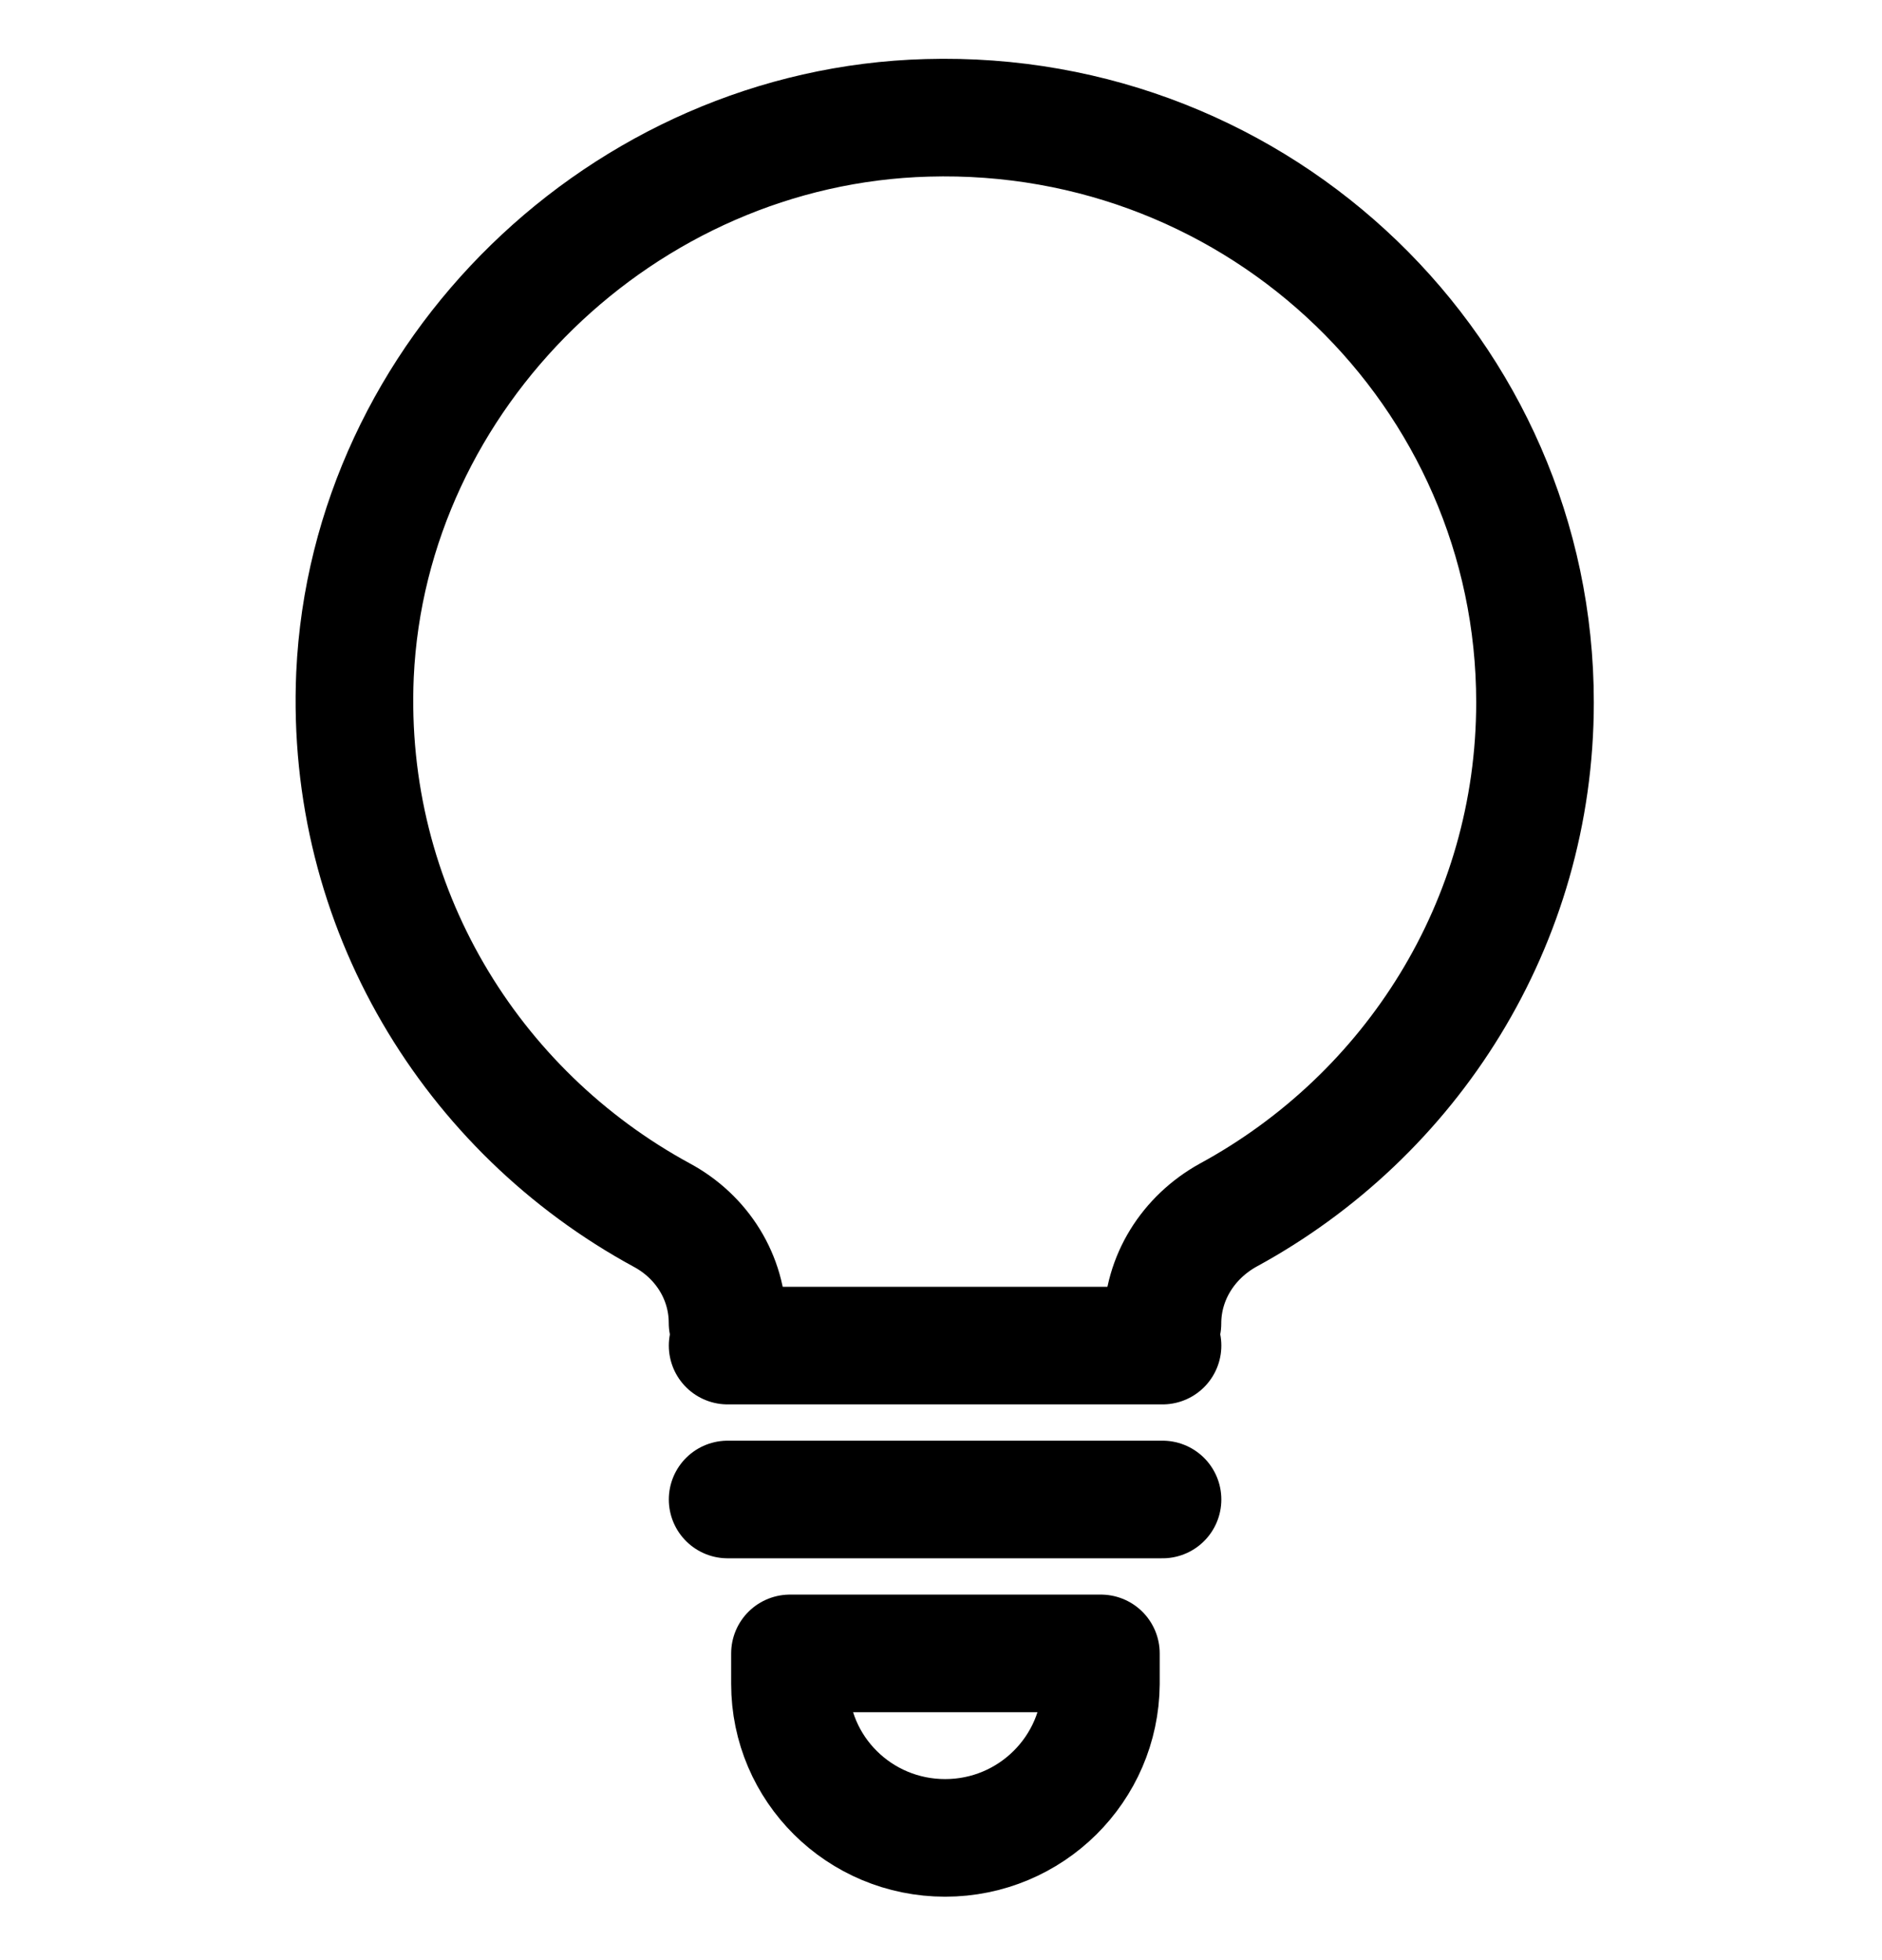
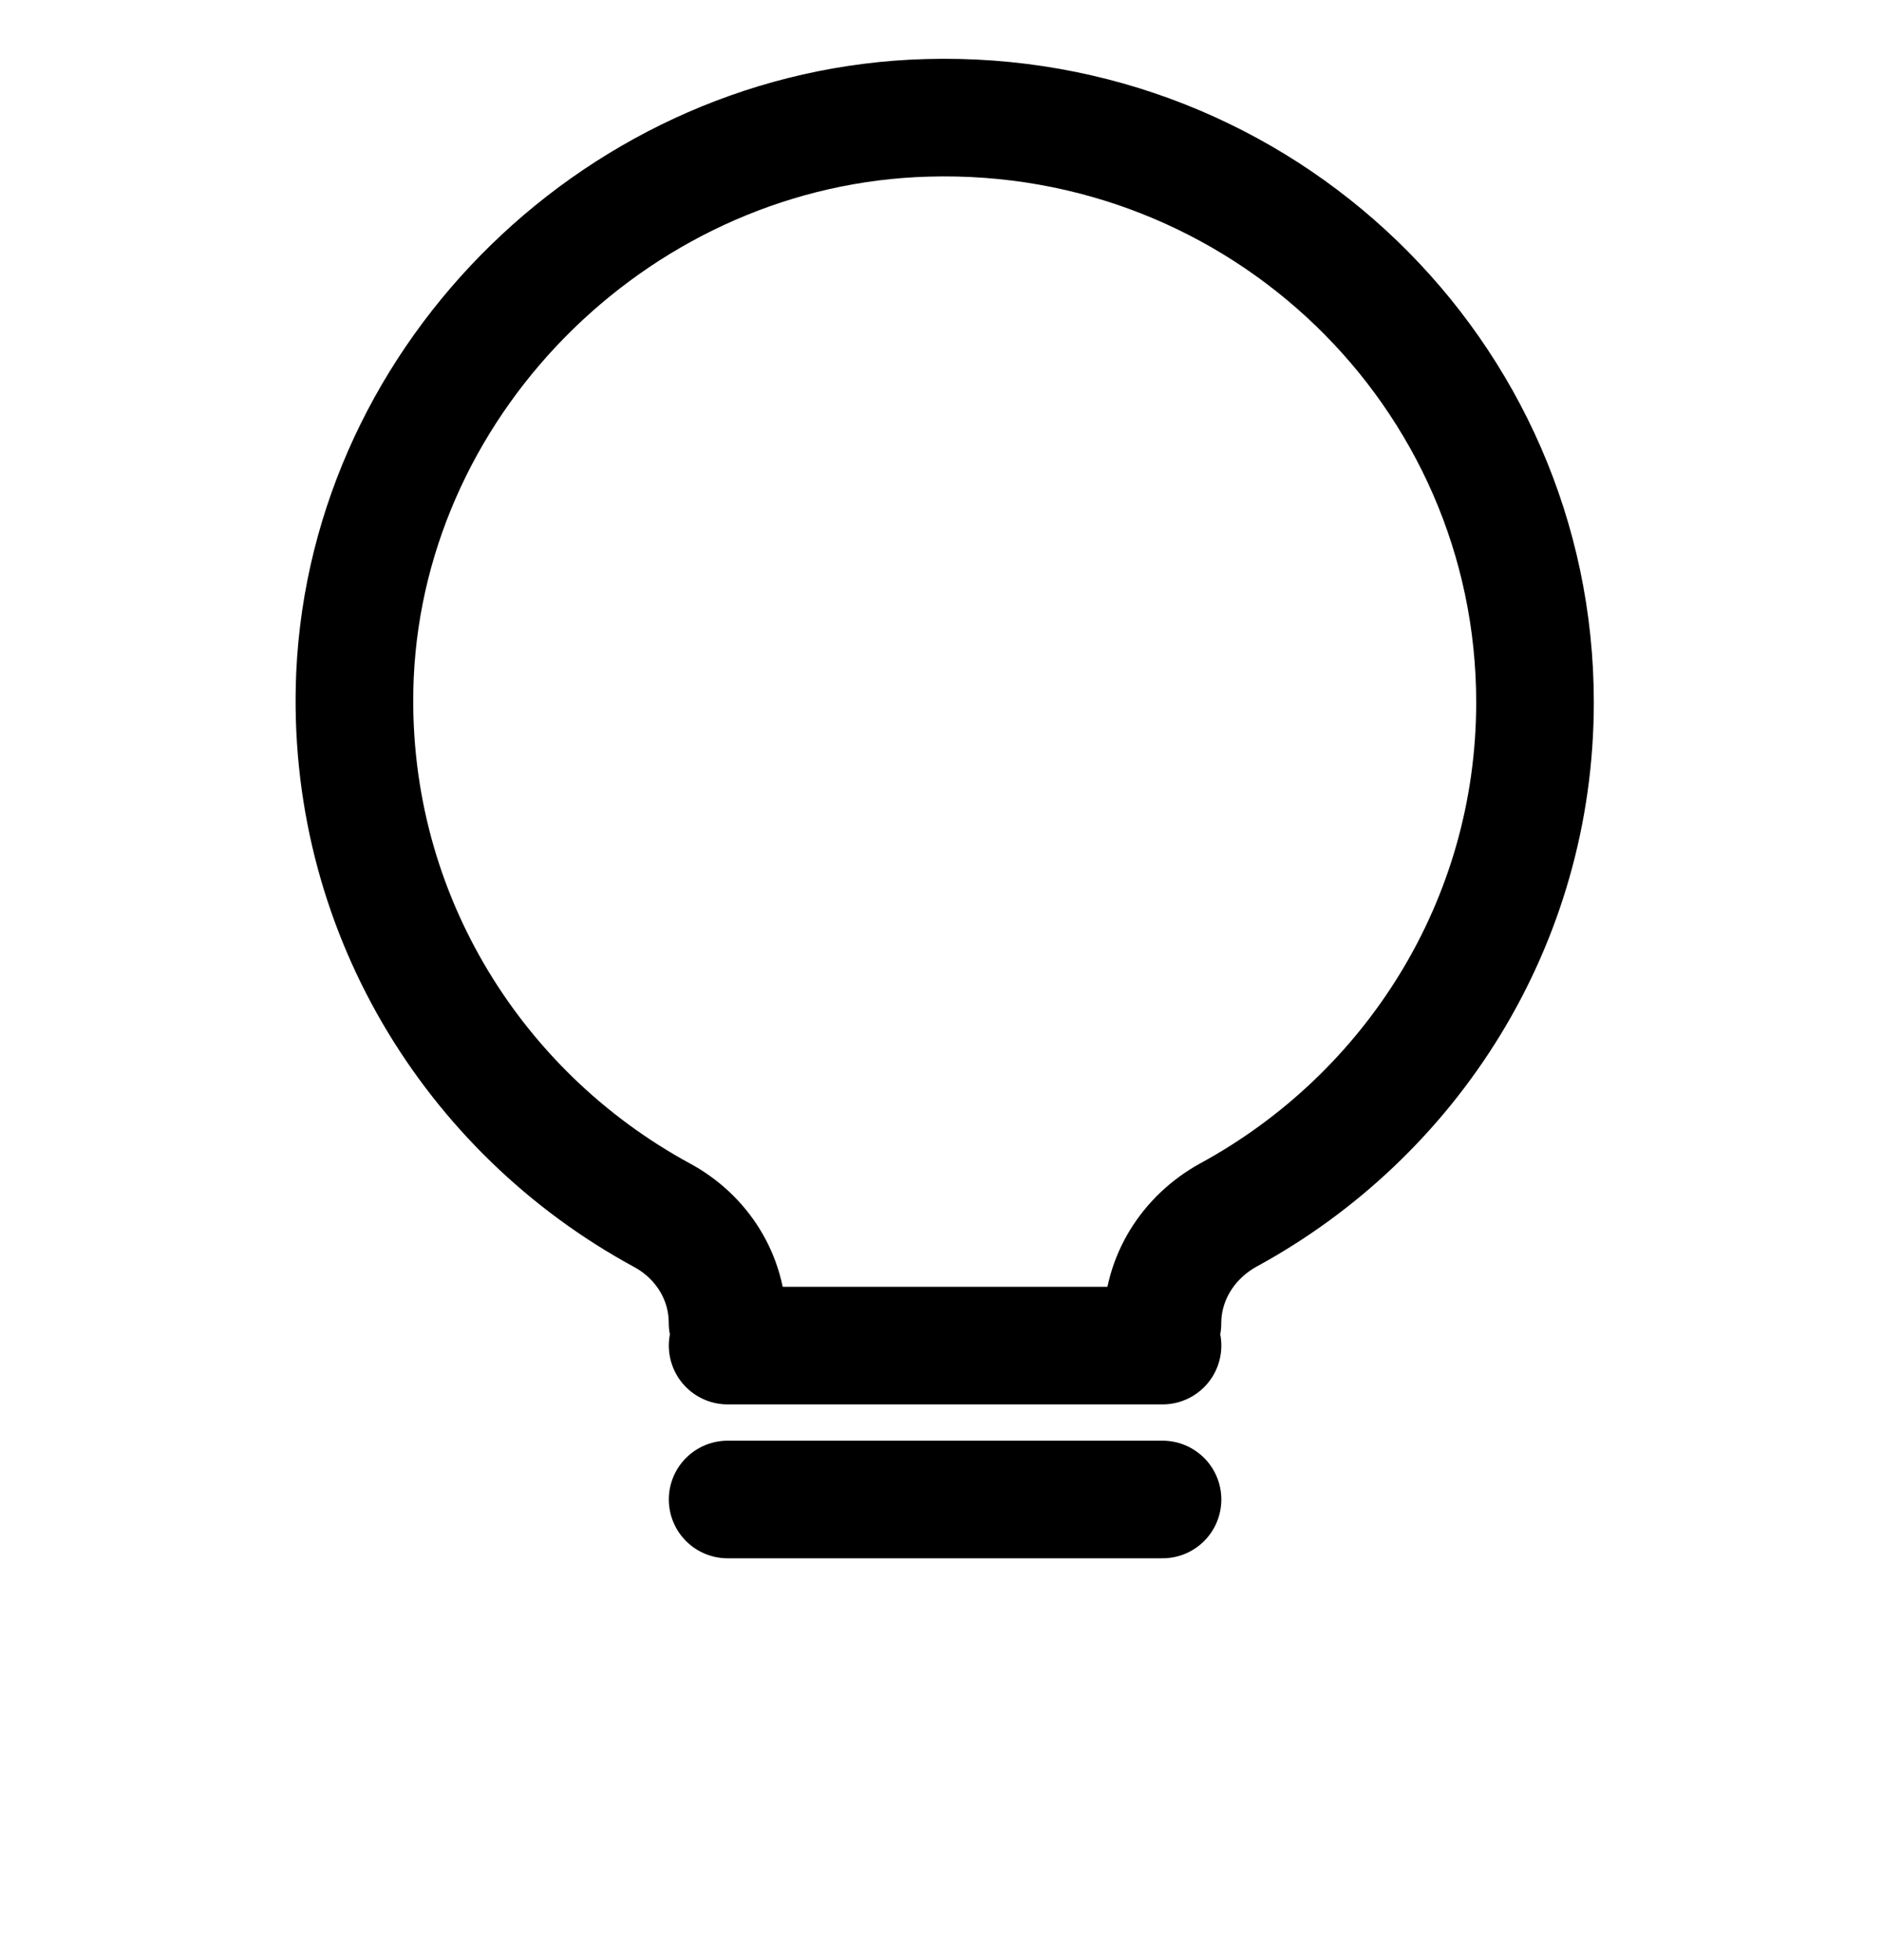
<svg xmlns="http://www.w3.org/2000/svg" width="24" height="25" viewBox="0 0 24 25" fill="none">
  <g clip-path="url(#clip0_11044_371)">
    <path d="M9.278 16.872C9.278 16.291 8.95 15.772 8.438 15.497C6.009 14.176 4.397 11.571 4.527 8.607C4.703 4.773 7.949 1.61 11.822 1.503C16.084 1.381 19.575 4.765 19.575 8.958C19.575 11.777 17.994 14.229 15.664 15.497C15.152 15.78 14.824 16.299 14.824 16.88" stroke="black" stroke-width="1.5" stroke-miterlimit="10" stroke-linecap="round" stroke-linejoin="round" />
-     <path d="M12.053 23.441C10.96 23.441 10.074 22.562 10.074 21.477V21.088H14.039V21.477C14.031 22.562 13.145 23.441 12.053 23.441Z" stroke="black" stroke-width="1.5" stroke-miterlimit="10" stroke-linecap="round" stroke-linejoin="round" />
    <path d="M9.279 17.162H14.825" stroke="black" stroke-width="1.5" stroke-miterlimit="10" stroke-linecap="round" stroke-linejoin="round" />
    <path d="M9.279 19.125H14.825" stroke="black" stroke-width="1.5" stroke-miterlimit="10" stroke-linecap="round" stroke-linejoin="round" />
  </g>
  <defs>
    <clipPath id="clip0_11044_371">
      <rect width="24" height="24" fill="white" transform="translate(0 0.5)" />
    </clipPath>
  </defs>
</svg>